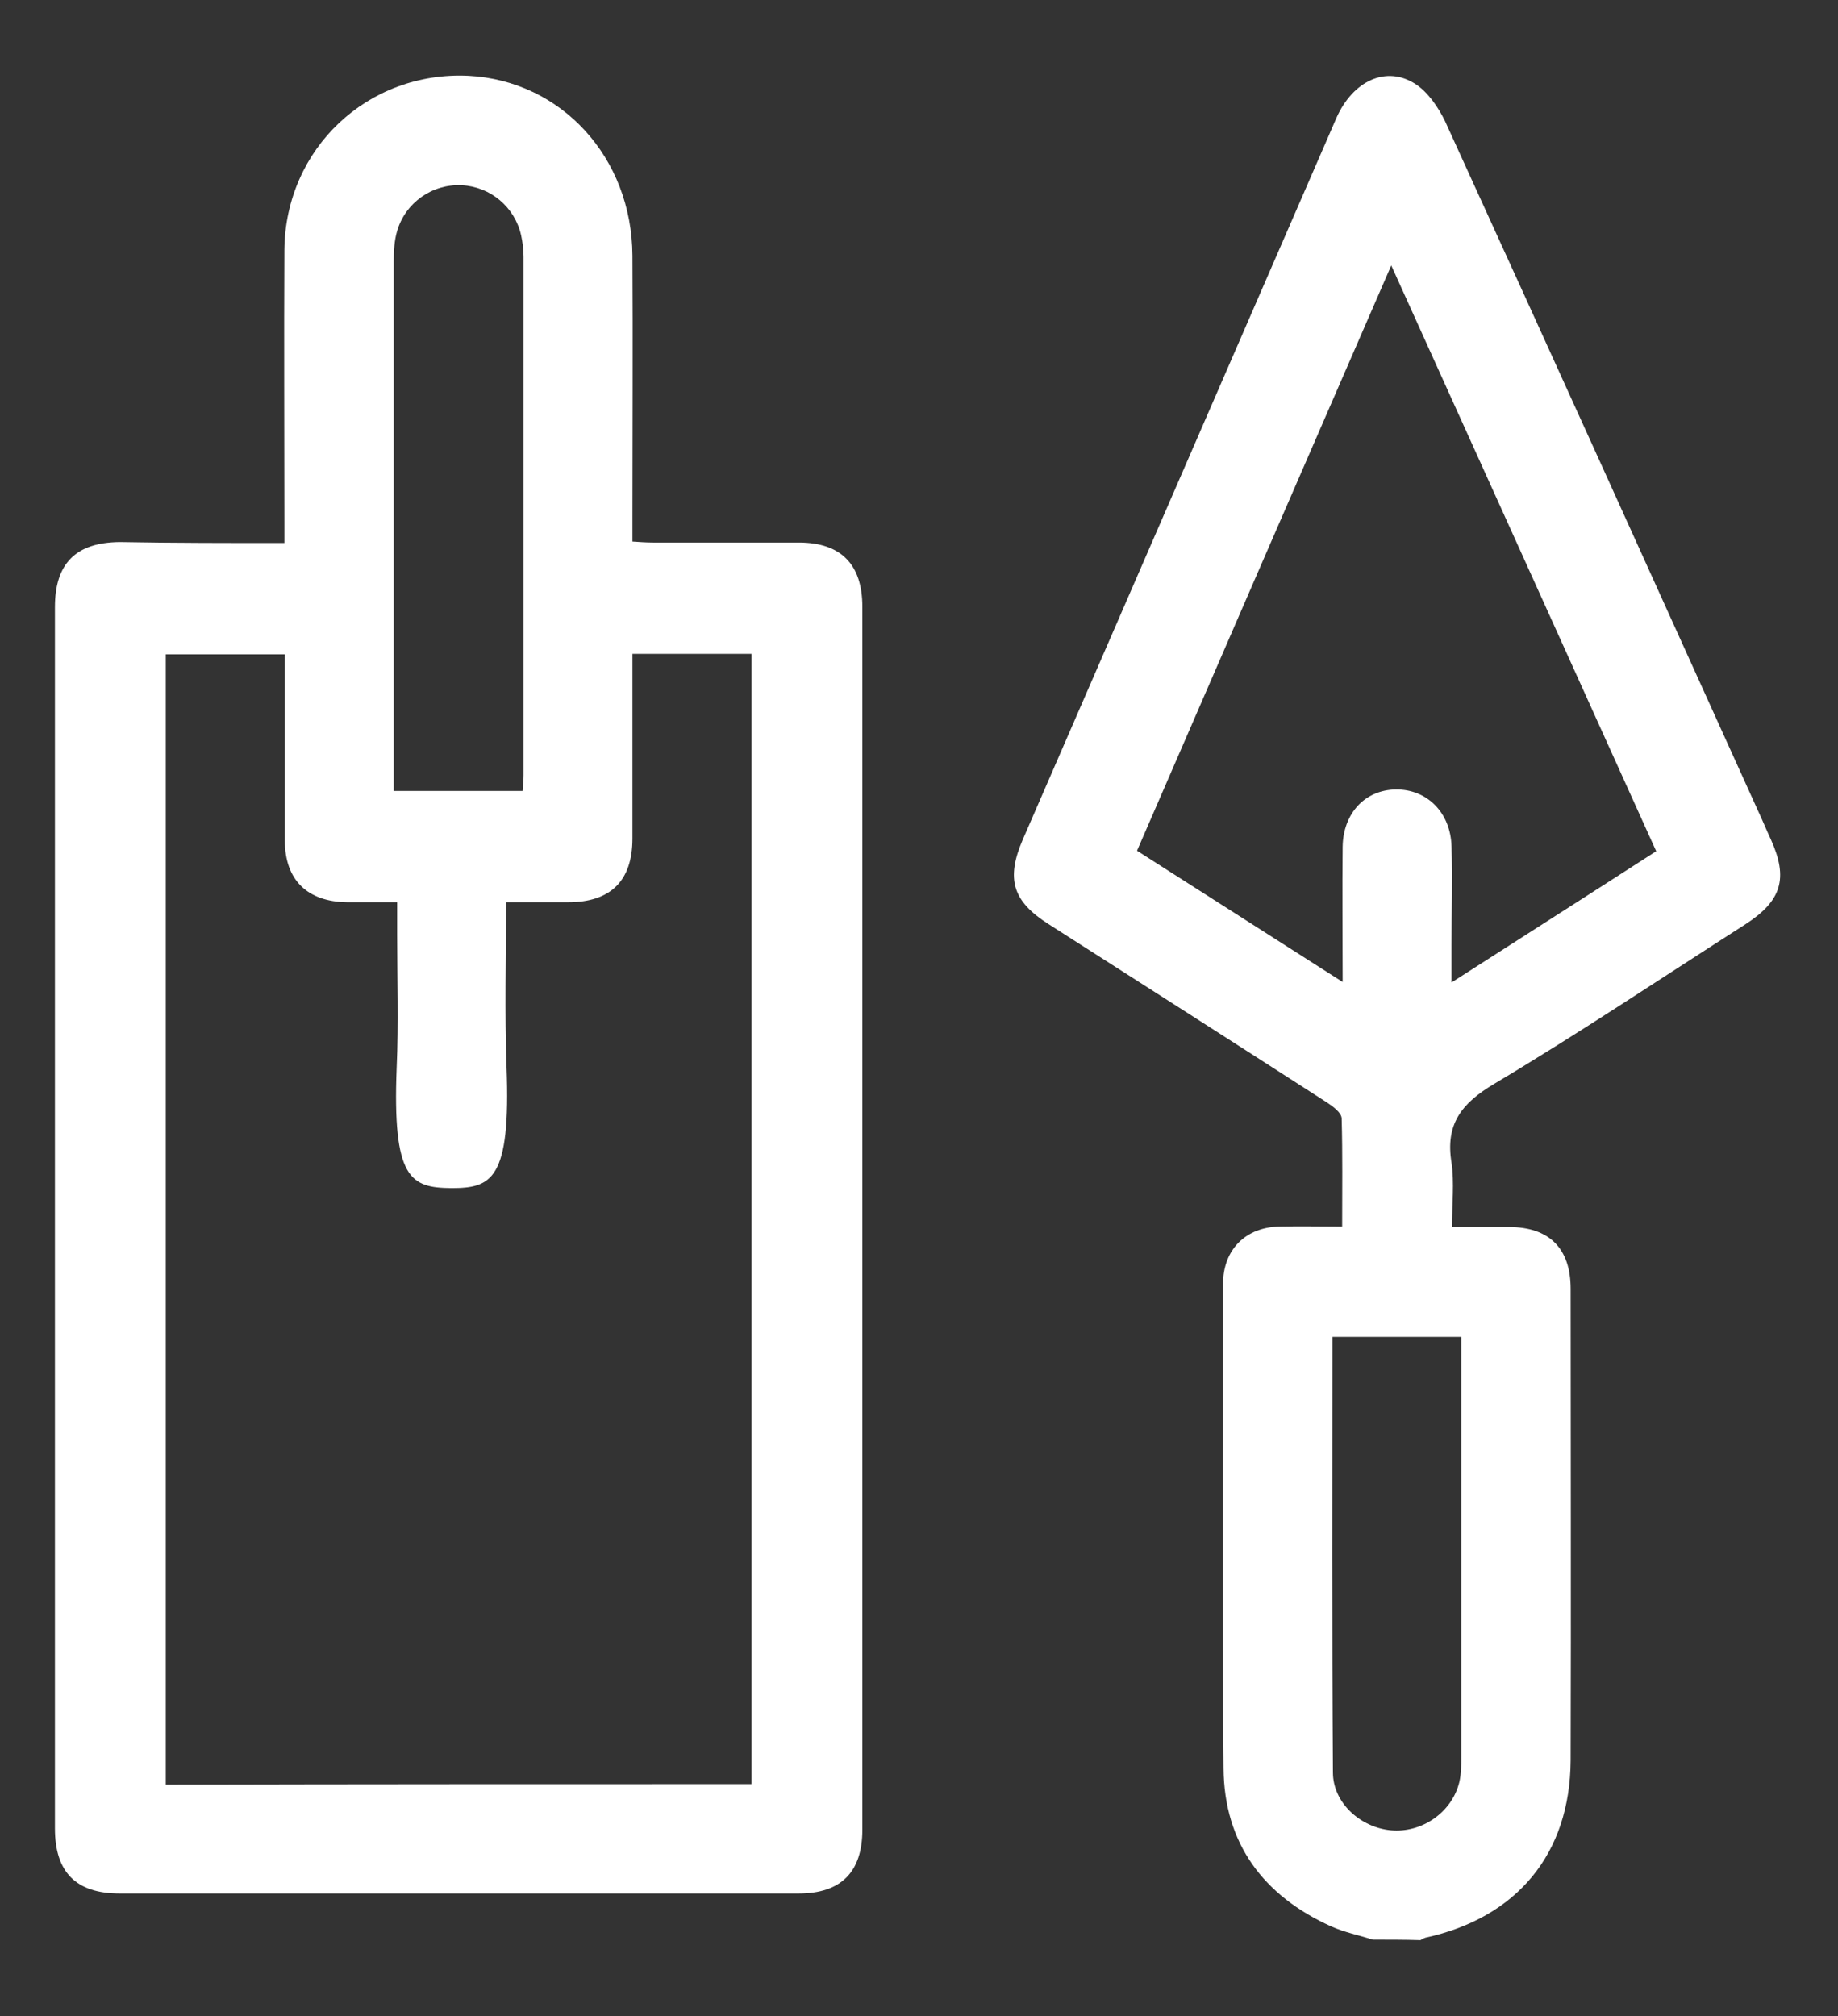
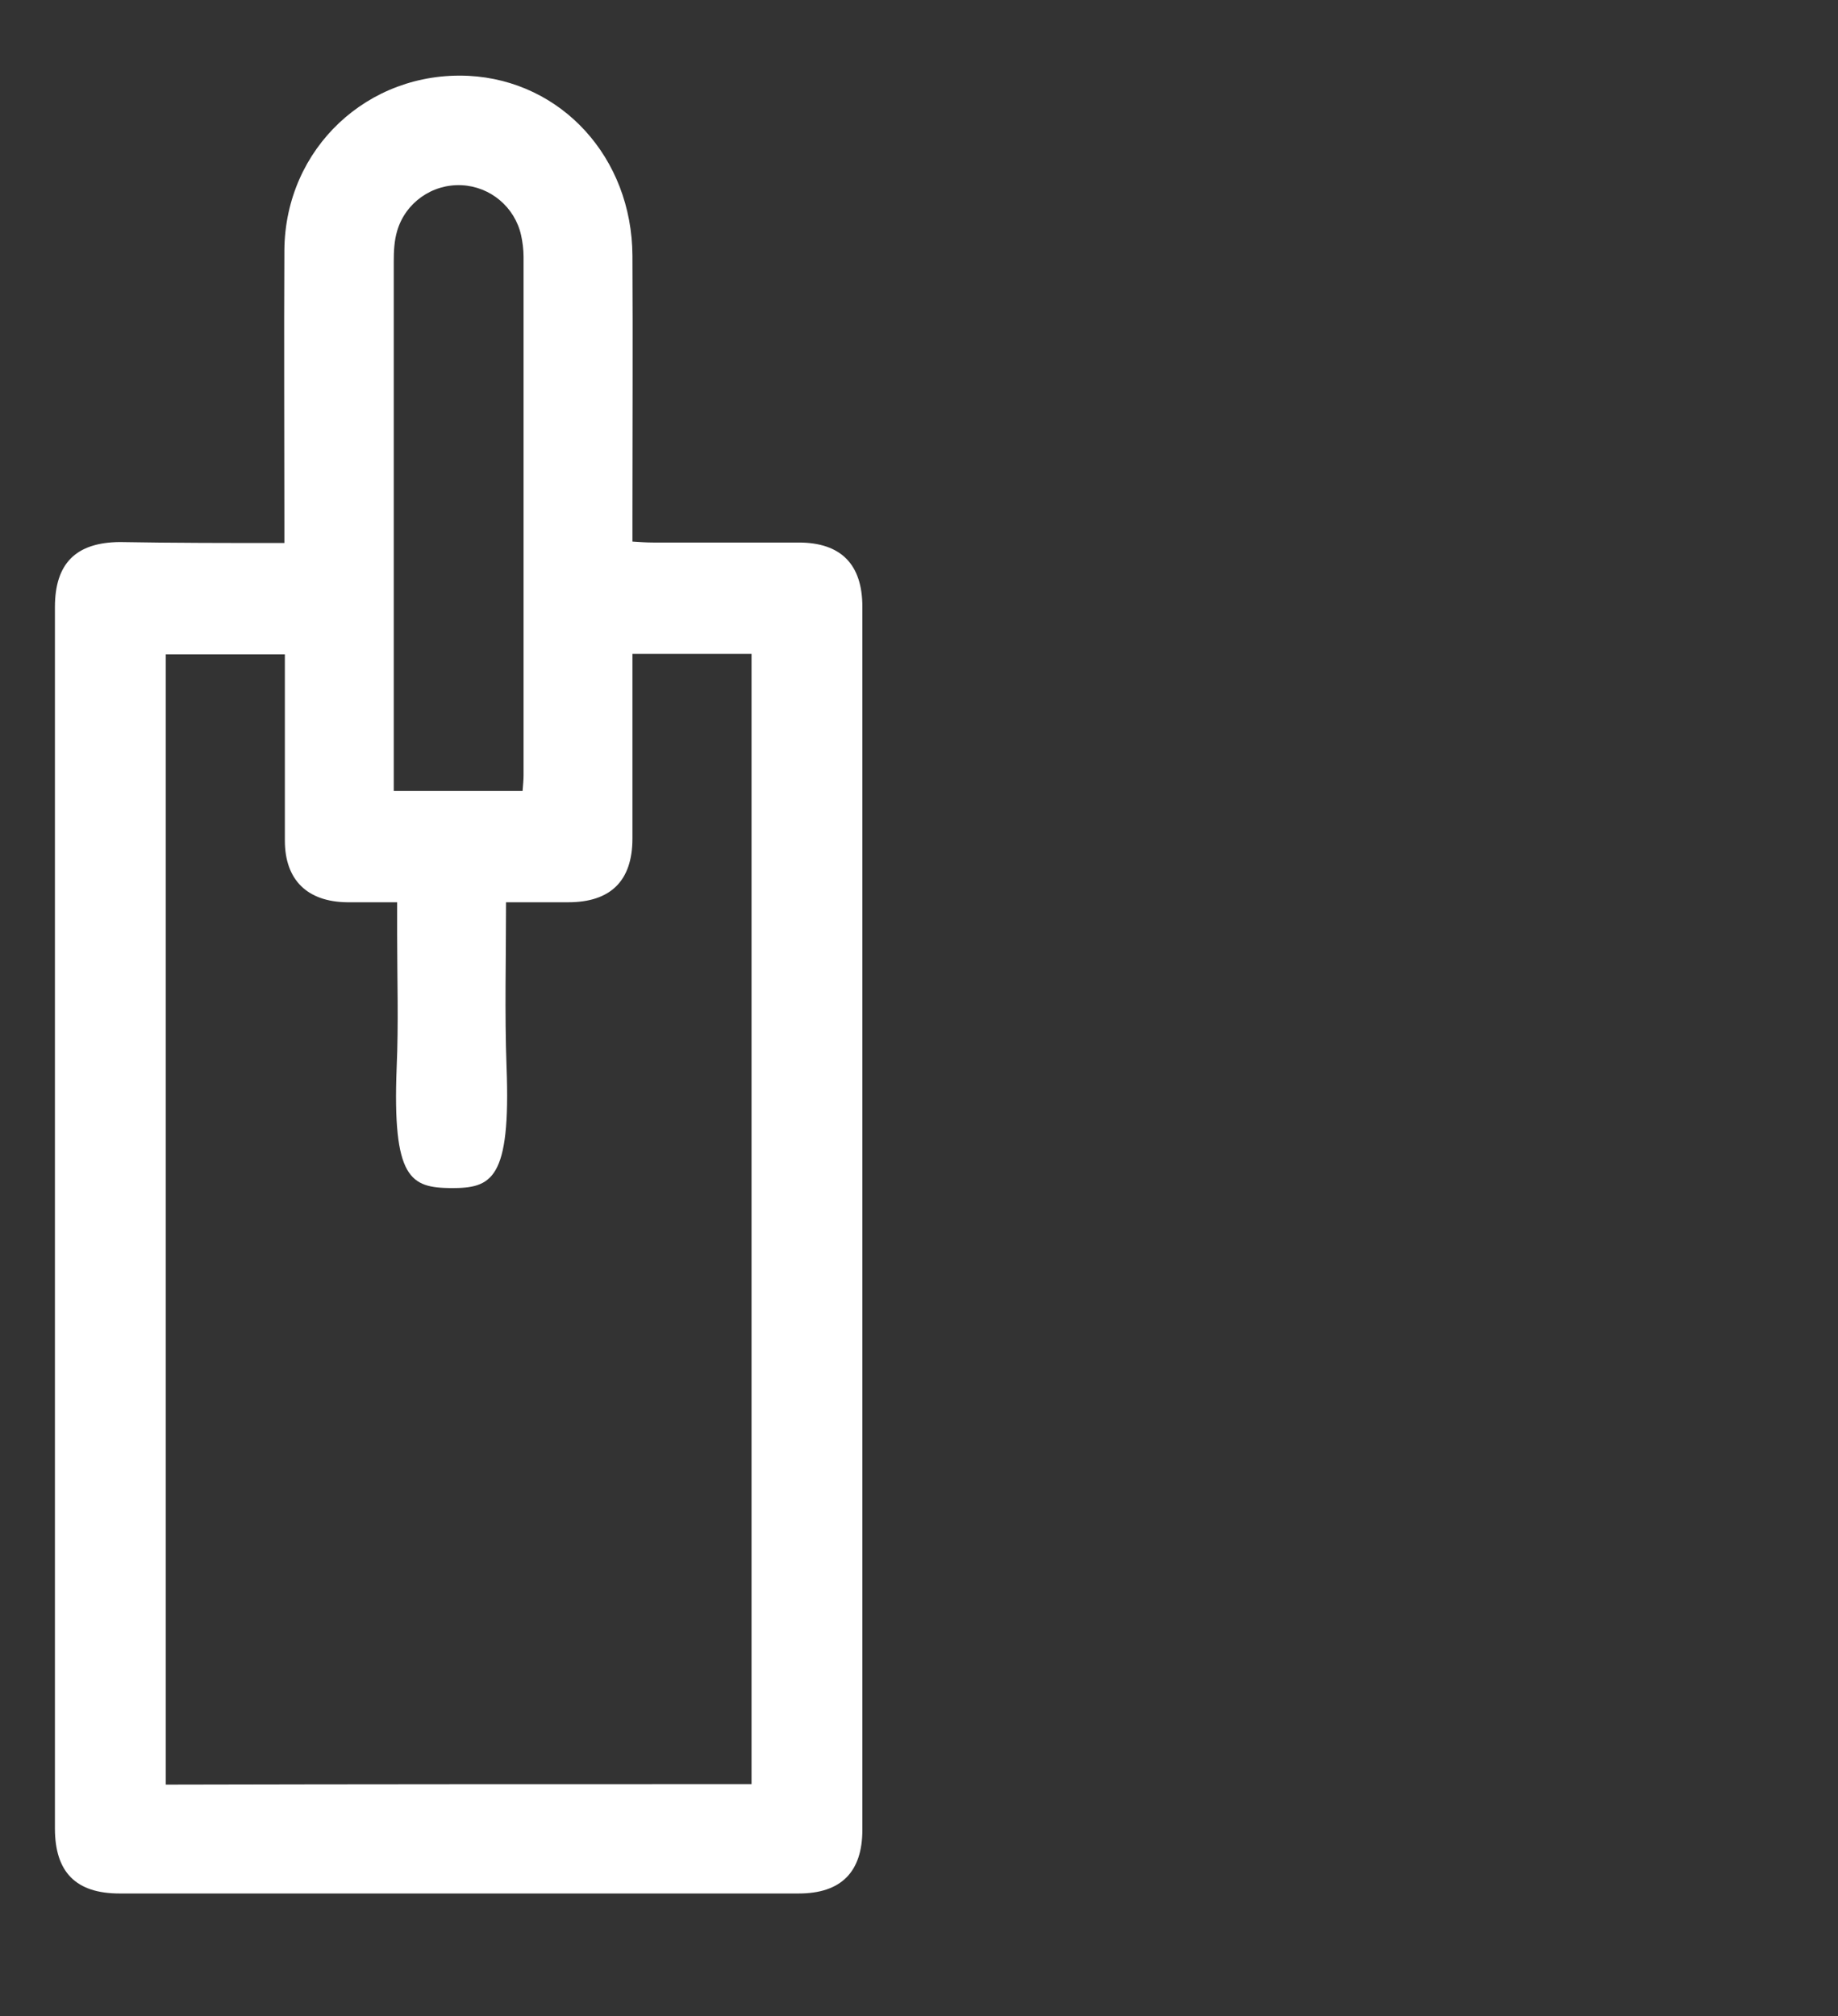
<svg xmlns="http://www.w3.org/2000/svg" id="Calque_1" x="0px" y="0px" viewBox="0 0 378.1 414.7" style="enable-background:new 0 0 378.1 414.7;" xml:space="preserve">
  <rect x="0" y="0" width="378.1" height="414.7" fill="#333333" stroke="none" />
  <style type="text/css">	.st0{fill:#FFFFFF;}</style>
-   <path class="st0" d="M282.4,399c-2.8-0.9-5.8-1.5-8.5-2.7c-14-6.3-22.1-17.1-22.2-32.6c-0.3-33.2-0.1-66.4-0.1-99.6 c0-7.1,4.7-11.7,11.7-11.8c4.1-0.1,8.2,0,12.8,0c0-7.6,0.1-14.9-0.1-22.2c0-1.2-1.8-2.5-3-3.3c-19.1-12.3-38.2-24.5-57.3-36.7 c-7.4-4.7-8.8-9.3-5.3-17.4c21.5-49.5,43-98.9,64.5-148.4c3.4-7.7,10.3-10.9,16.3-7c2.6,1.7,4.7,4.8,6.1,7.7 c21.6,47.3,43,94.6,64.4,141.9c0.9,1.9,1.7,3.9,2.6,5.8c3.6,8,2.2,12.6-5.2,17.4c-17.2,11-34.2,22.4-51.8,32.9 c-6.7,4-10,8.3-8.7,16.2c0.6,4.1,0.1,8.4,0.1,13.2c4.1,0,7.9,0,11.7,0c8.3,0,12.7,4.4,12.7,12.7c0,32.3,0.1,64.6,0,97 c-0.1,19.2-11,32.4-29.9,36.5c-0.3,0.1-0.6,0.3-1,0.5C288.9,399,285.6,399,282.4,399z M286.2,54.6c-17.7,40.7-35,80.5-52.3,120.4 c14.1,9,27.9,17.8,42.3,27c0-9.9-0.1-18.9,0-27.8c0.1-6.9,4.6-11.7,10.9-11.8c6.4-0.1,11.3,4.7,11.5,11.7c0.2,6.7,0,13.5,0,20.2 c0,2.3,0,4.6,0,7.8c14.5-9.3,28.3-18.1,42.1-27C322.6,135,304.6,95.3,286.2,54.6z M274.1,275c0,30.1-0.1,59.8,0.1,89.6 c0,6.2,5.6,11.3,11.9,11.9c6.4,0.6,12.6-3.7,14.1-9.9c0.4-1.7,0.4-3.5,0.4-5.2c0-27.5,0-55.1,0-82.6c0-1.2,0-2.4,0-3.8 C291.7,275,283.1,275,274.1,275z" />
  <path class="st0" d="M58.5,111.7c0-1.8,0-3.1,0-4.5c0-18.6-0.1-37.2,0-55.8c0.2-20.9,17.2-36.8,37.9-35.8c19.1,1,33.6,16.8,33.7,37 c0.1,18,0,35.9,0,53.9c0,1.5,0,3,0,4.9c1.5,0.1,2.9,0.2,4.2,0.2c10,0,20,0,30,0c8.7,0,13.1,4.5,13.1,13.2c0,83.9,0,167.7,0,251.6 c0,8.7-4.4,13.1-13.1,13.1c-46.6,0-93.1,0-139.7,0c-9,0-13.3-4.4-13.3-13.4c0-83.7,0-167.5,0-251.2c0-9,4.3-13.3,13.3-13.4 C35.7,111.7,46.8,111.7,58.5,111.7z M154.6,367c0-77.6,0-155,0-232.5c-8.2,0-16.1,0-24.5,0c0,1.6,0,2.9,0,4.3c0,11.2,0,22.5,0,33.7 c0,8.7-4.5,13.1-13.2,13.1c-4.2,0-8.4,0-12.8,0c0,11.6-0.3,22.7,0.1,33.8c0.9,23.4-3.1,25-11.4,25c-8.3-0.1-12.1-1.8-11.2-24.8 c0.4-9.1,0.1-18.2,0.1-27.3c0-2.1,0-4.2,0-6.7c-3.7,0-7,0-10.3,0c-8.2-0.1-12.8-4.6-12.8-12.7c0-4.4,0-8.7,0-13.1 c0-8.3,0-16.7,0-25.2c-8.4,0-16.4,0-24.5,0c0,77.6,0,155,0,232.5C74.4,367,114.5,367,154.6,367z M81,162.7c9.1,0,17.7,0,26.5,0 c0.1-1.3,0.2-2.2,0.2-3.2c0-35.6,0-71.1,0-106.7c0-1.5-0.2-3-0.5-4.4c-1.3-5.8-6.3-10-12.2-10.3c-6.1-0.3-11.6,3.6-13.3,9.4 c-0.6,2-0.7,4.2-0.7,6.3c0,34.3,0,68.6,0,102.9C81,158.6,81,160.5,81,162.7z" />
</svg>